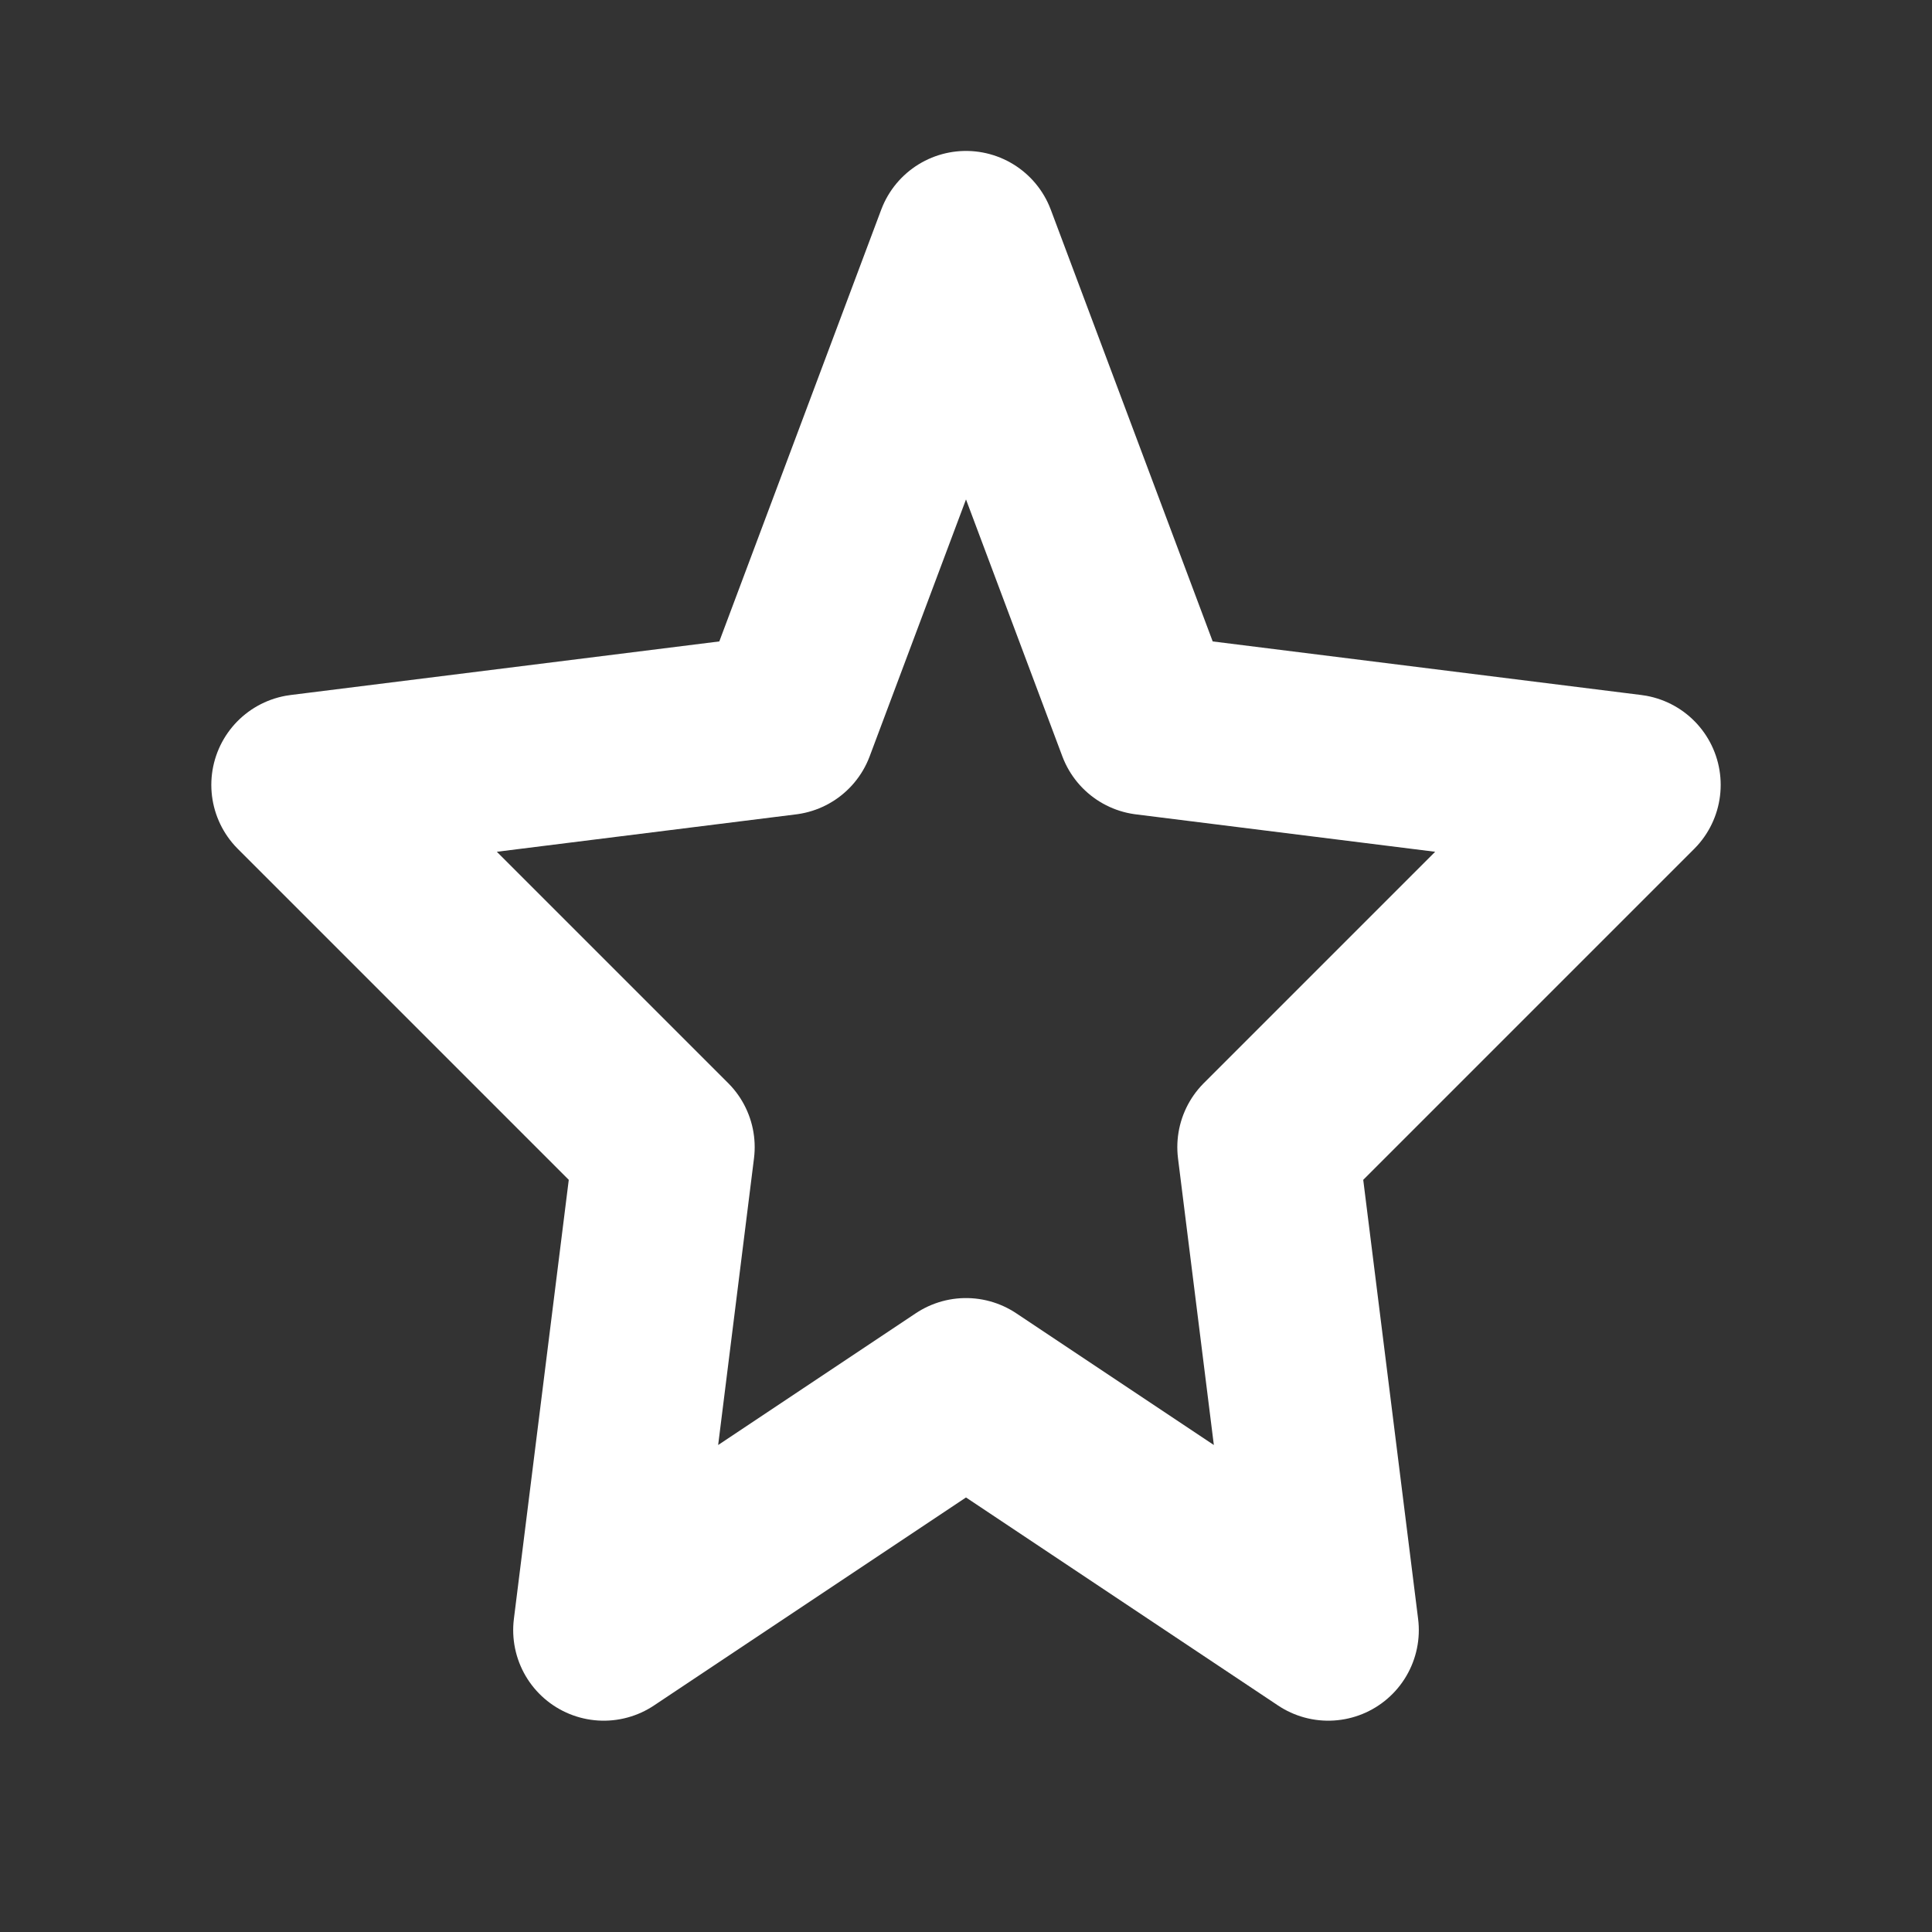
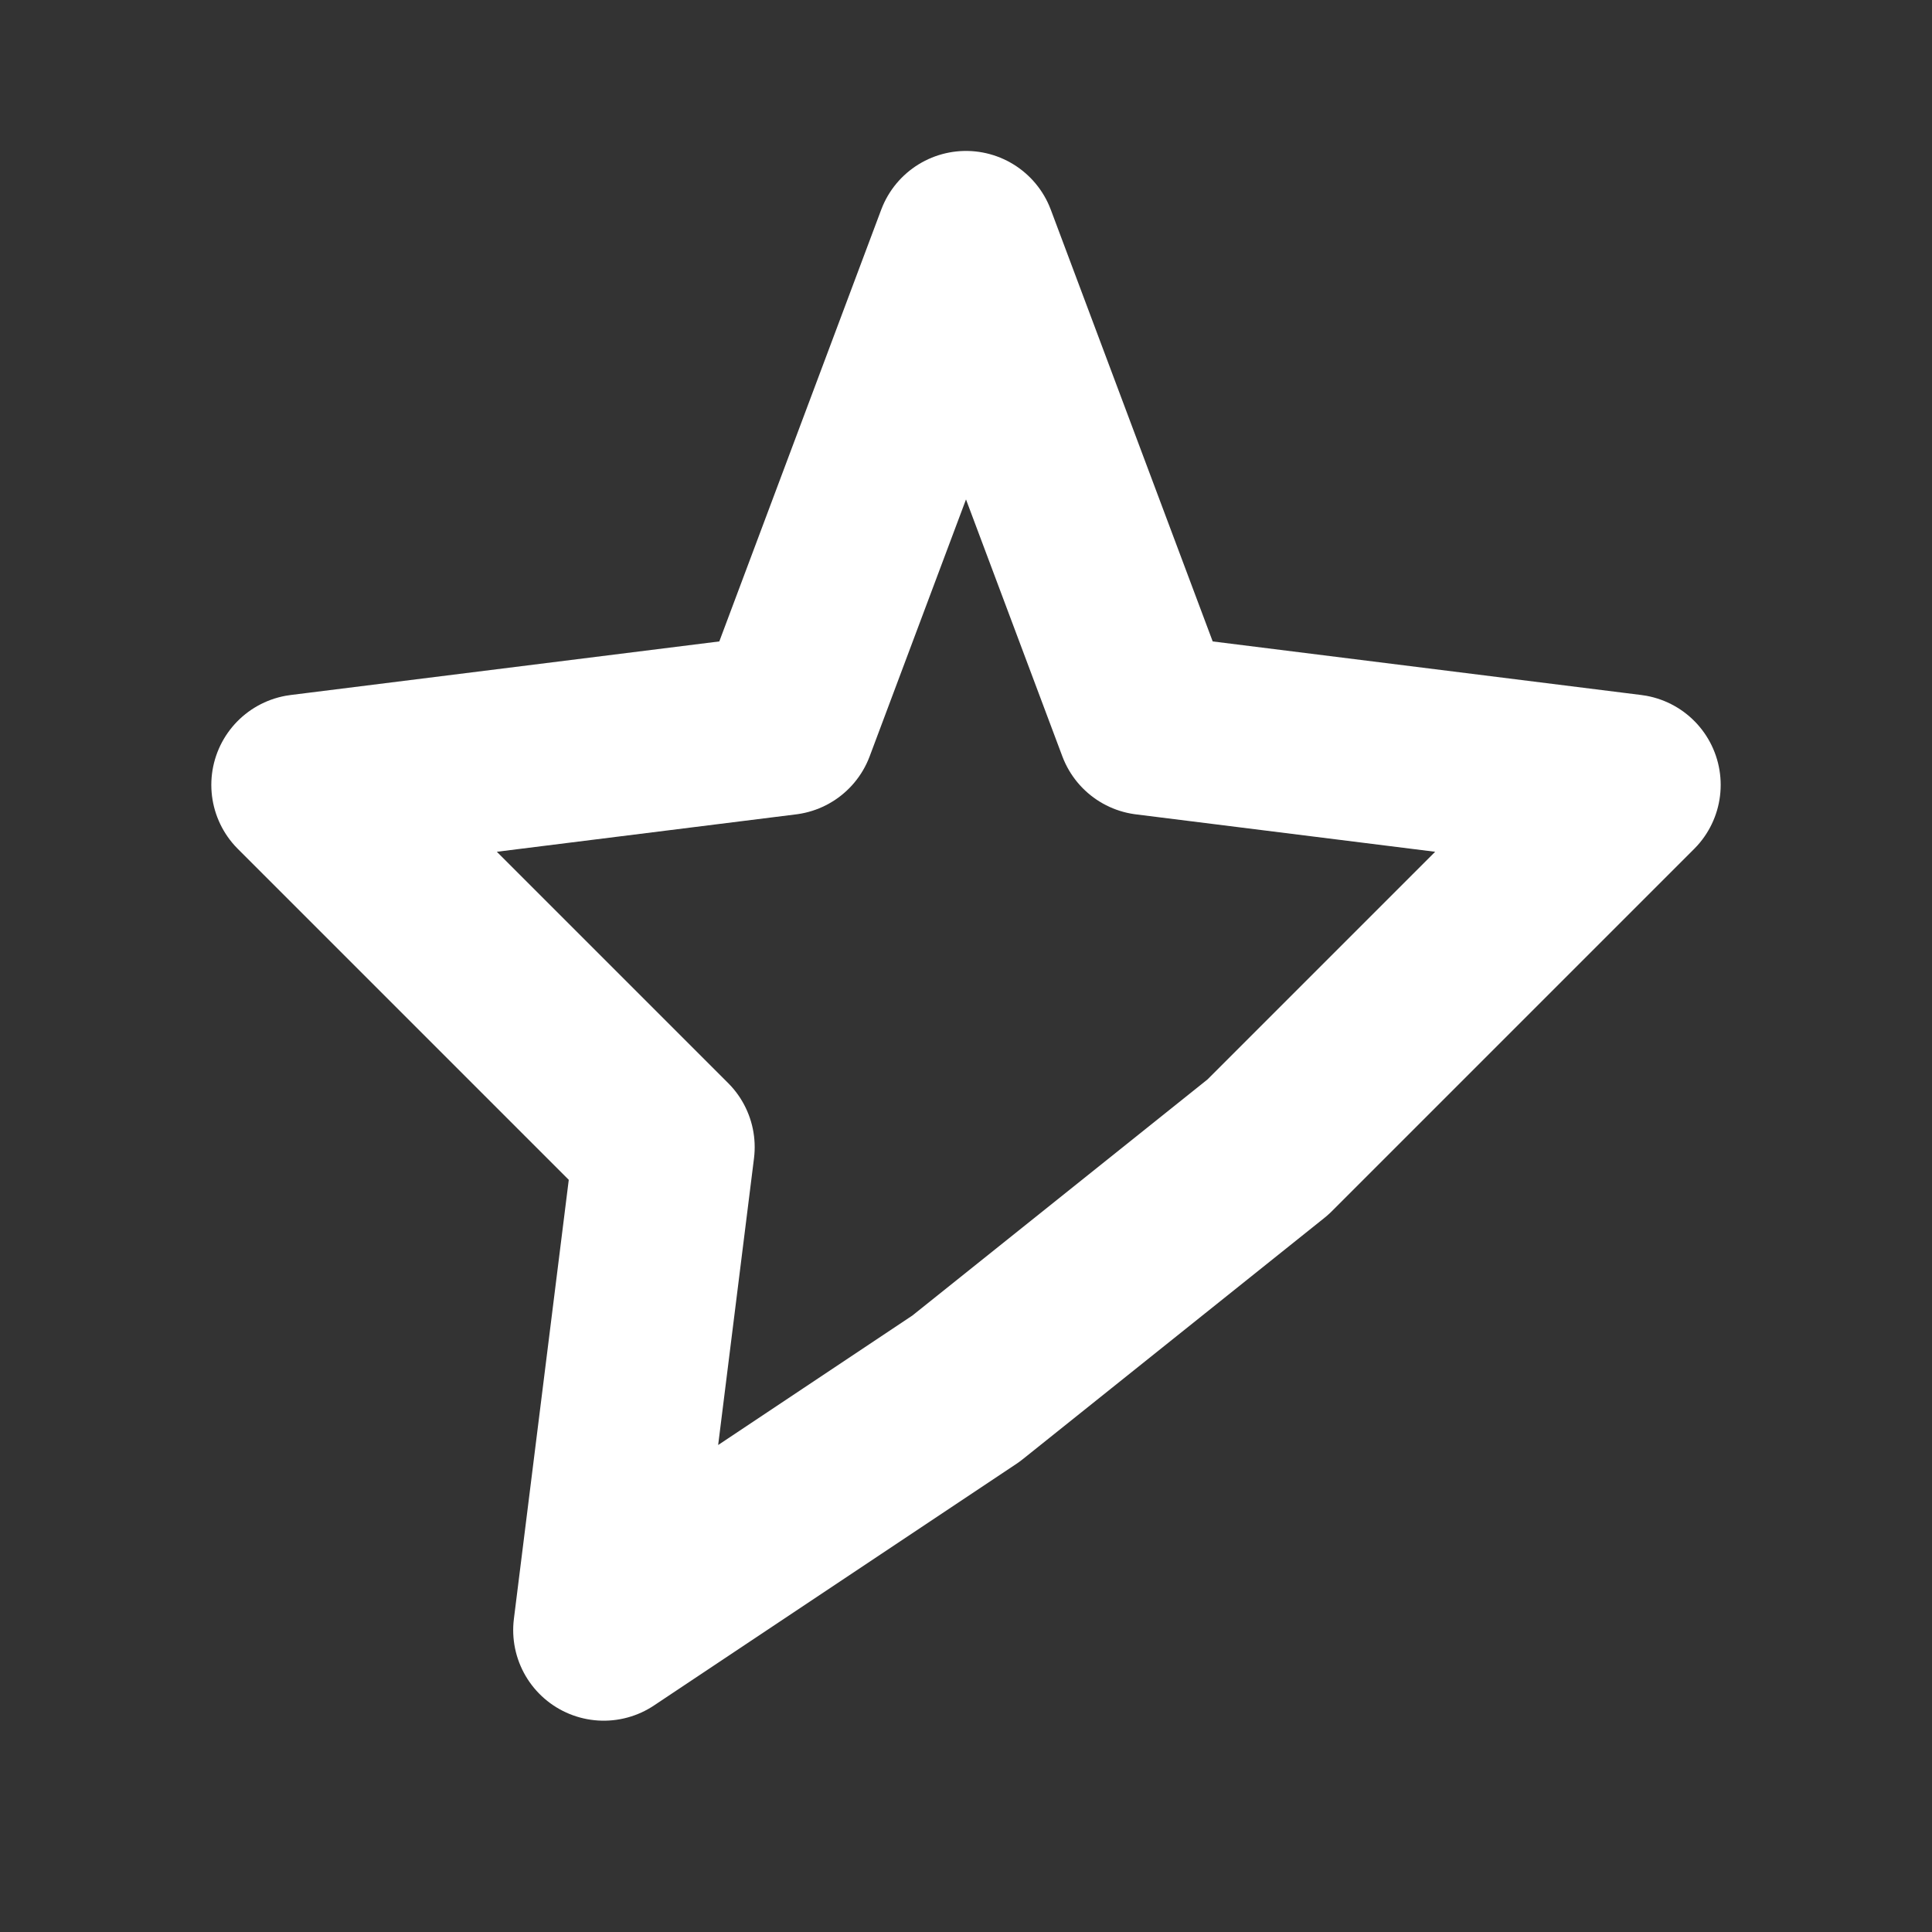
<svg xmlns="http://www.w3.org/2000/svg" width="16" height="16" viewBox="0 0 16 16" fill="none">
  <rect x="0" y="0" width="16" height="16" fill="#333333" stroke="none" />
-   <path d="M8 2L9.5 6L13.5 6.5L10.5 9.5L11 13.5L8 11.5L5 13.5L5.5 9.5L2.5 6.5L6.5 6L8 2Z" stroke="white" stroke-width="1.5" stroke-linecap="round" stroke-linejoin="round" fill="none" />
+   <path d="M8 2L9.5 6L13.5 6.5L10.5 9.5L8 11.5L5 13.5L5.5 9.5L2.5 6.5L6.5 6L8 2Z" stroke="white" stroke-width="1.5" stroke-linecap="round" stroke-linejoin="round" fill="none" />
</svg>